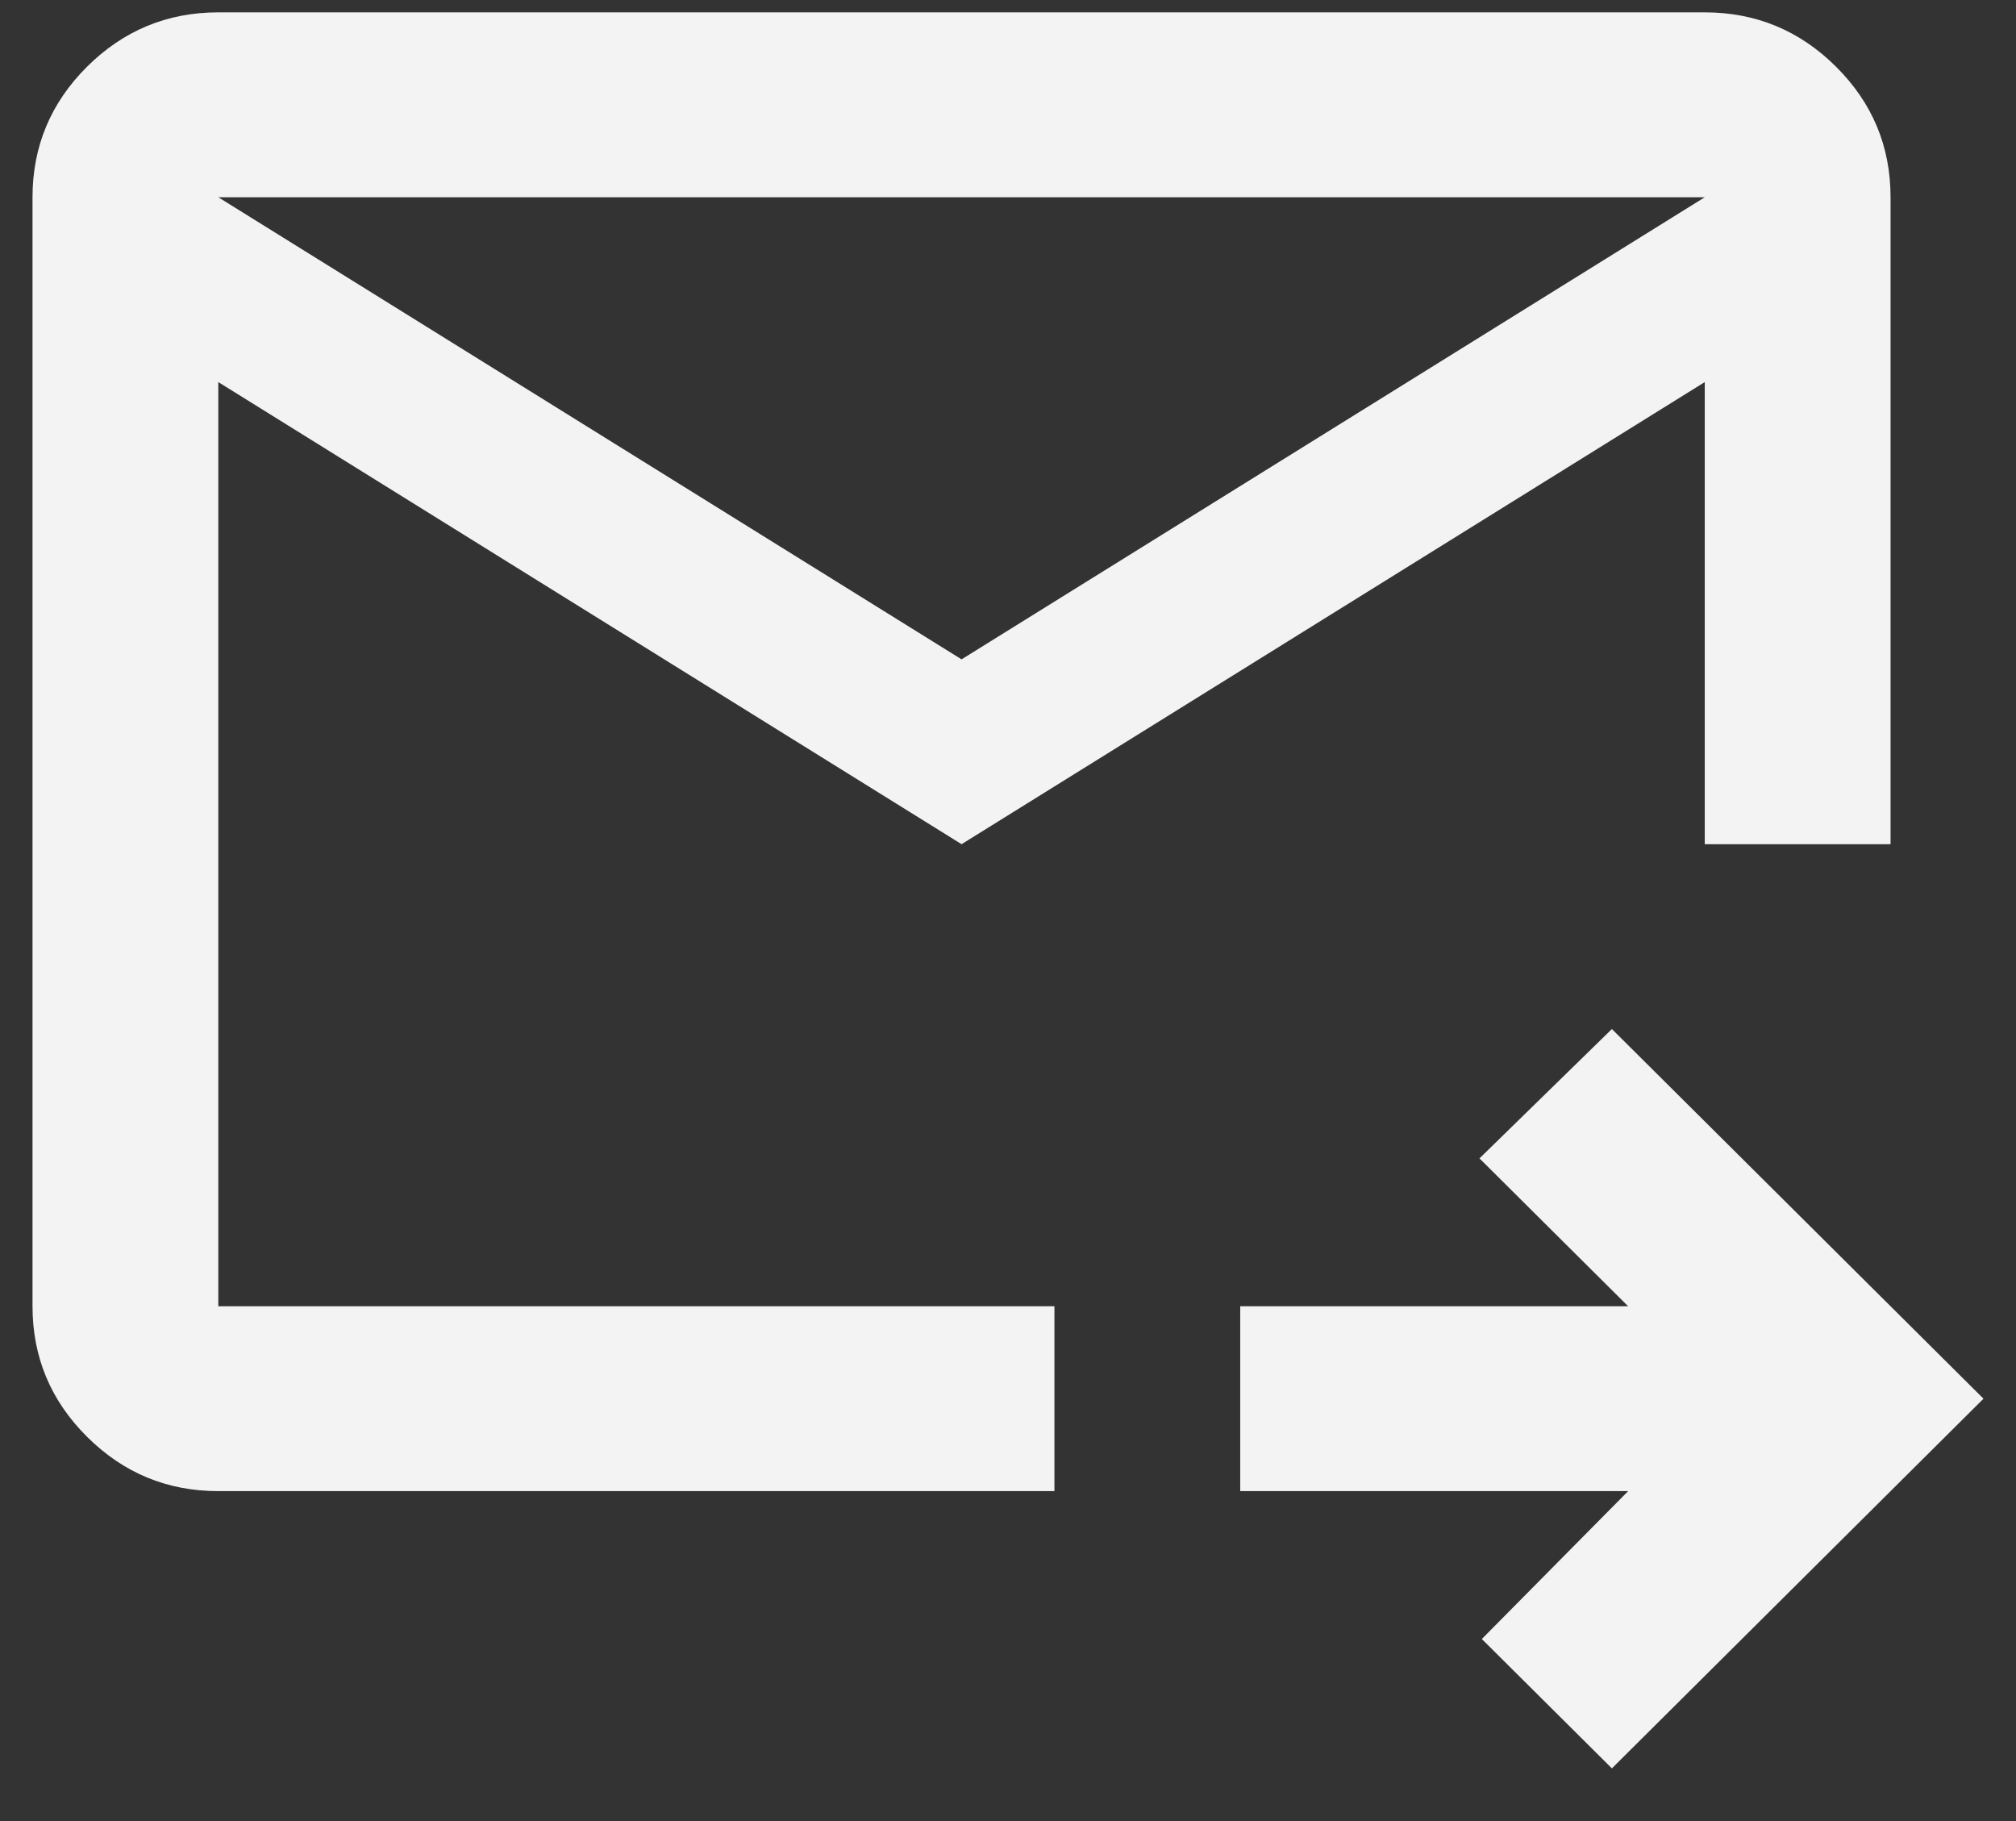
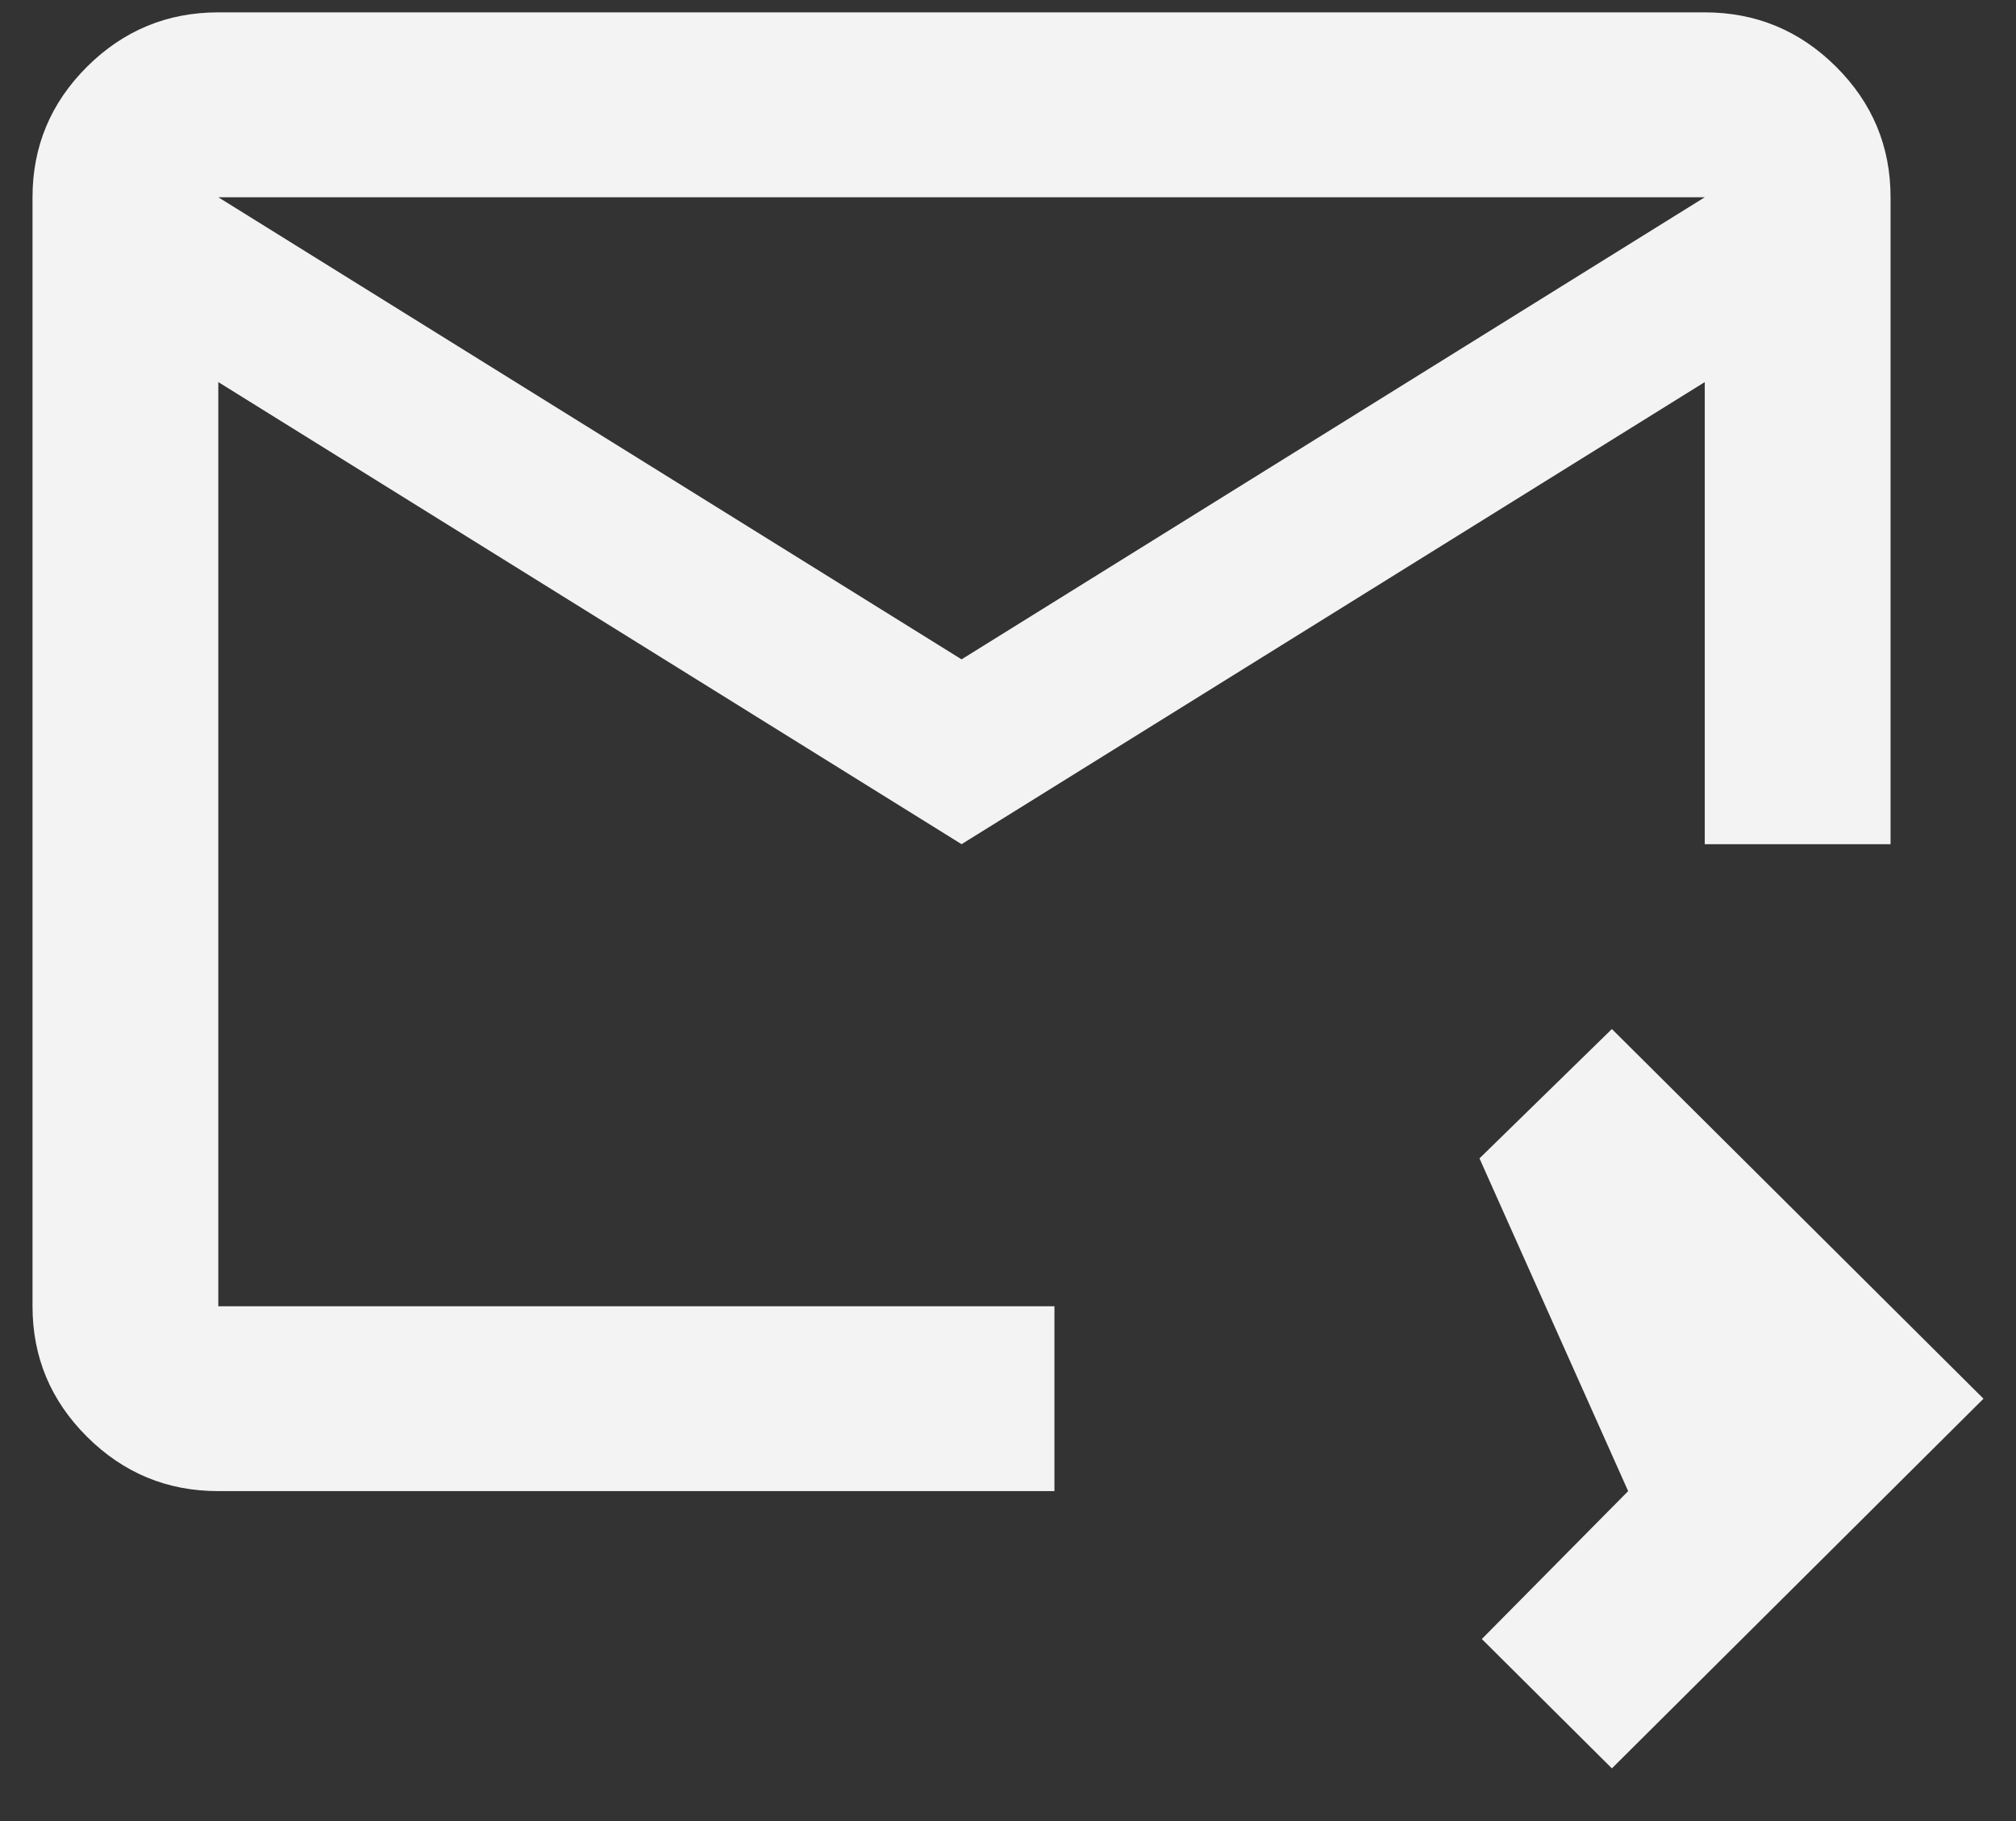
<svg xmlns="http://www.w3.org/2000/svg" width="31" height="28" viewBox="0 0 31 28" fill="none">
  <rect x="0" y="0" width="31" height="28" fill="#333333" stroke="none" />
-   <path id="Vector" d="M14.786 12.98L3.357 5.875V20.085H16.214V22.927H3.357C2.571 22.927 1.899 22.649 1.339 22.092C0.78 21.536 0.5 20.867 0.5 20.085V3.033C0.5 2.251 0.78 1.582 1.339 1.025C1.899 0.469 2.571 0.19 3.357 0.19H26.214C27 0.19 27.673 0.469 28.232 1.025C28.792 1.582 29.071 2.251 29.071 3.033V12.98H26.214V5.875L14.786 12.98ZM14.786 10.138L26.214 3.033H3.357L14.786 10.138ZM24.786 27.19L22.786 25.201L25.036 22.927H19.071V20.085H25.036L22.75 17.811L24.786 15.822L30.5 21.506L24.786 27.19ZM3.357 5.875V21.506V12.98V13.086V3.033V5.875Z" fill="#F3F3F3" />
+   <path id="Vector" d="M14.786 12.98L3.357 5.875V20.085H16.214V22.927H3.357C2.571 22.927 1.899 22.649 1.339 22.092C0.78 21.536 0.5 20.867 0.5 20.085V3.033C0.5 2.251 0.78 1.582 1.339 1.025C1.899 0.469 2.571 0.19 3.357 0.19H26.214C27 0.19 27.673 0.469 28.232 1.025C28.792 1.582 29.071 2.251 29.071 3.033V12.98H26.214V5.875L14.786 12.98ZM14.786 10.138L26.214 3.033H3.357L14.786 10.138ZM24.786 27.19L22.786 25.201L25.036 22.927H19.071H25.036L22.75 17.811L24.786 15.822L30.5 21.506L24.786 27.19ZM3.357 5.875V21.506V12.98V13.086V3.033V5.875Z" fill="#F3F3F3" />
</svg>